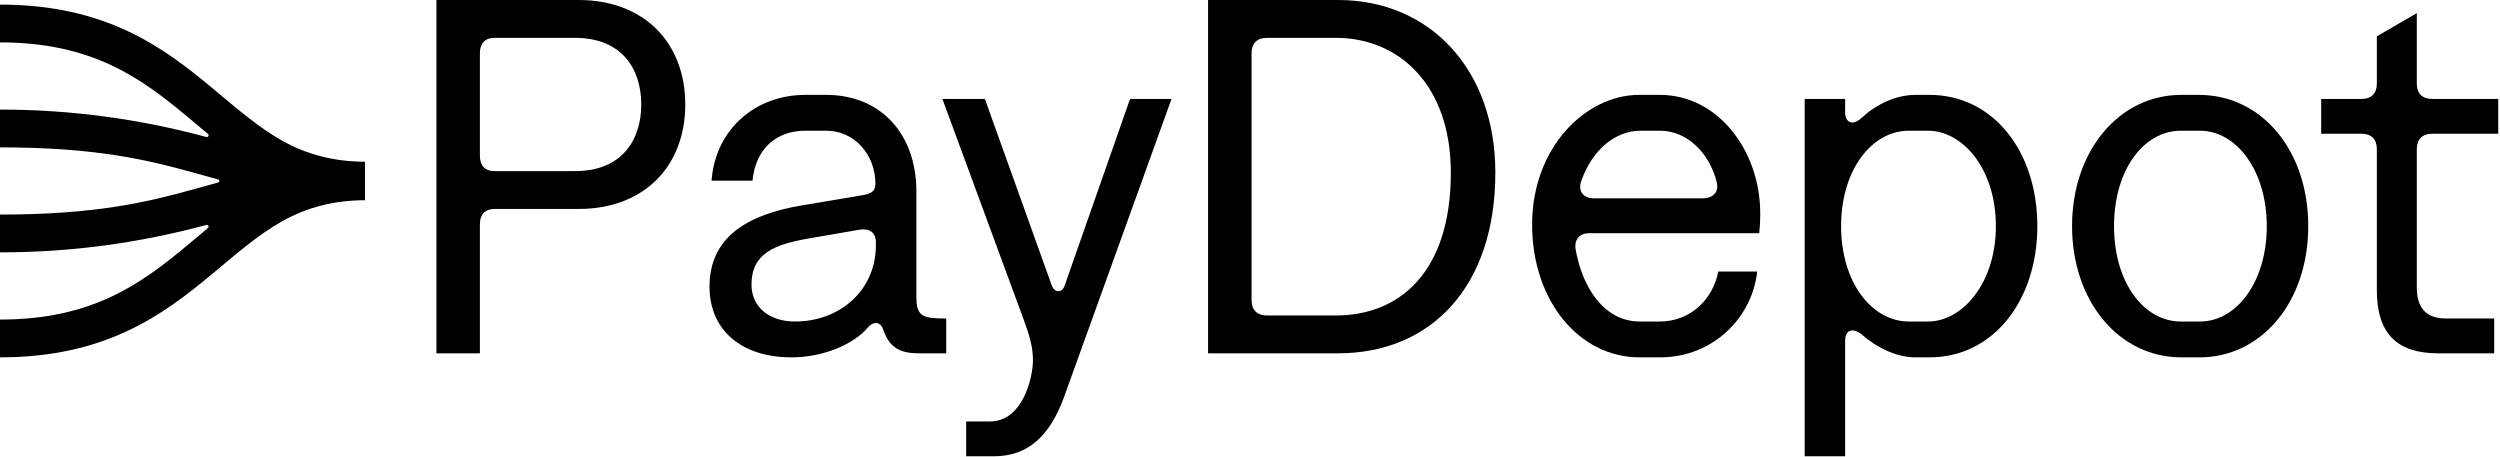
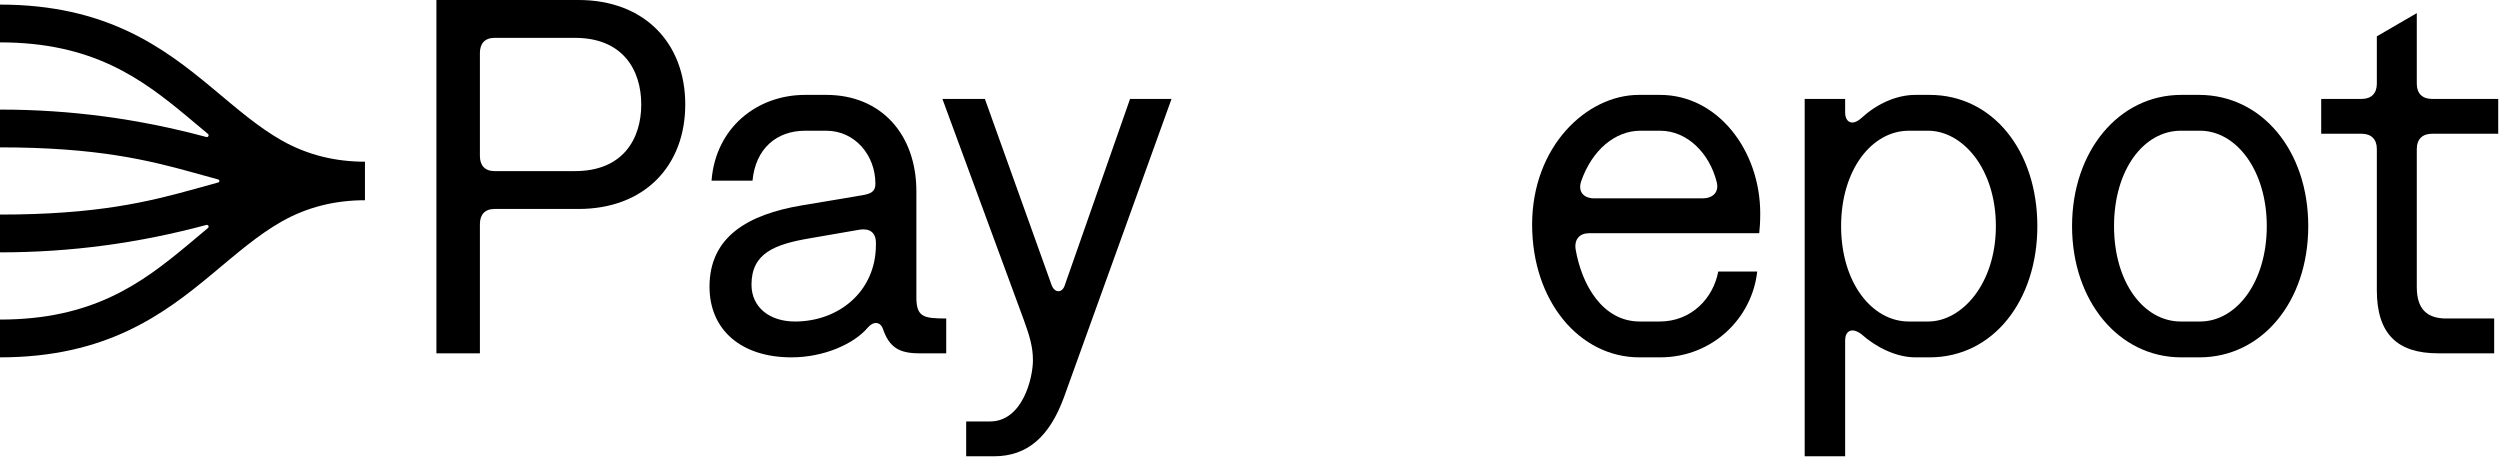
<svg xmlns="http://www.w3.org/2000/svg" width="870" height="159" viewBox="0 0 870 159" fill="none">
  <path d="M827.139 12.647L841.044 4.567V29.158C841.044 32.495 842.98 34.427 846.324 34.427H869.382V46.547H846.324C842.98 46.547 841.044 48.479 841.044 51.816V99.944C841.044 107.672 844.74 110.834 851.253 110.834H867.974V122.953H848.436C834.355 122.953 827.139 116.279 827.139 100.998V51.816C827.139 48.479 825.203 46.547 821.858 46.547H807.777V34.427H821.858C825.203 34.427 827.139 32.495 827.139 29.158V12.647Z" fill="black" />
  <path d="M759.094 124.358C737.268 124.358 721.075 104.686 721.075 78.69C721.075 52.694 737.268 33.022 759.094 33.022H765.254C787.08 33.022 803.273 52.343 803.273 78.69C803.273 105.037 787.08 124.358 765.43 124.358H759.094ZM765.606 111.887C778.279 111.887 788.84 98.187 788.84 78.69C788.84 59.369 778.279 45.493 765.606 45.493H758.918C746.069 45.493 735.684 59.017 735.684 78.69C735.684 98.362 746.069 111.887 758.918 111.887H765.606Z" fill="black" />
  <path d="M671.505 33.022C693.507 33.022 708.996 52.519 708.996 78.69C708.996 104.51 693.683 124.358 671.505 124.358H666.576C659.888 124.358 652.847 120.845 647.743 116.279C644.223 113.644 642.111 115.4 642.111 118.386V158.785H628.03V34.427H642.111V39.169C642.111 42.331 644.399 44.087 647.743 41.101C652.847 36.359 659.712 33.022 666.576 33.022H671.505ZM670.977 45.493H664.288C651.439 45.493 640.703 59.017 640.703 78.69C640.703 98.362 651.439 111.887 664.288 111.887H670.977C682.77 111.887 694.563 98.714 694.563 78.69C694.563 58.666 682.946 45.493 670.977 45.493Z" fill="black" />
  <path d="M553.07 81.149C549.725 81.149 547.789 83.257 548.317 86.77C550.429 99.065 557.646 111.887 570.671 111.887H577.535C588.624 111.887 596.193 103.808 597.953 94.498H611.506C609.746 110.658 596.017 124.358 577.711 124.358H570.495C549.725 124.358 533.18 104.861 533.18 78.163C533.18 50.938 552.19 33.022 570.319 33.022H577.711C597.777 33.022 612.562 52.343 612.562 74.299C612.562 77.636 612.386 79.393 612.21 81.149H553.07ZM550.253 63.057C549.021 66.746 551.133 69.029 554.83 69.029H592.497C596.017 69.029 598.305 66.922 597.425 63.409C594.961 53.397 587.216 45.493 577.711 45.493H570.847C562.222 45.493 554.126 51.992 550.253 63.057Z" fill="black" />
-   <path d="M420.404 122.953V0H465.64C497.674 0 520.38 24.239 520.38 60.072C520.38 99.944 497.85 122.953 465.64 122.953H420.404ZM464.936 109.78C486.762 109.78 504.891 95.025 504.891 60.072C504.891 29.509 486.762 13.174 464.936 13.174H440.822C437.478 13.174 435.542 15.106 435.542 18.443V104.51C435.542 107.848 437.478 109.78 440.822 109.78H464.936Z" fill="black" />
  <path d="M344.501 146.666C355.942 146.666 359.462 131.384 359.462 125.412C359.462 120.845 358.406 117.157 356.294 111.36L327.956 34.427H342.741L365.975 99.241C367.031 102.051 369.671 102.051 370.551 99.241L393.257 34.427H407.69L370.199 138.41C365.271 151.759 357.702 158.785 345.909 158.785H336.228V146.666H344.501Z" fill="black" />
  <path d="M275.424 124.358C257.999 124.358 246.91 114.873 246.91 99.768C246.91 82.379 260.287 74.65 278.944 71.488L299.89 67.975C303.234 67.448 304.642 66.57 304.642 63.936C304.642 53.924 297.426 45.493 287.569 45.493H280.176C270.32 45.493 262.927 51.64 261.871 62.882H247.614C249.022 44.439 263.455 33.022 280.176 33.022H287.569C306.578 33.022 318.899 46.722 318.899 66.57V103.456C318.899 110.307 321.364 110.834 329.284 110.834V122.953H319.779C312.739 122.953 309.395 120.67 307.283 114.522C306.402 111.887 303.938 111.712 302.002 113.995C297.25 119.616 286.865 124.358 275.424 124.358ZM276.656 111.887C291.969 111.887 304.818 101.349 304.818 85.189V84.486C304.818 80.973 302.706 79.393 299.186 79.919L281.937 82.906C269.44 85.013 261.519 88.175 261.519 99.065C261.519 106.969 267.856 111.887 276.656 111.887Z" fill="black" />
  <path d="M151.871 122.953V0H201.331C224.213 0 238.47 14.93 238.47 36.359C238.47 57.788 224.213 72.718 201.331 72.718H172.113C168.768 72.718 167.008 74.65 167.008 77.988V122.953H151.871ZM200.099 59.545C216.82 59.545 223.157 48.303 223.157 36.359C223.157 24.239 216.644 13.174 200.099 13.174H172.113C168.768 13.174 167.008 15.106 167.008 18.443V54.275C167.008 57.612 168.768 59.545 172.113 59.545H200.099Z" fill="black" />
  <path d="M127.005 69.682C116.727 69.682 106.976 72.009 97.999 77.102C89.665 81.83 82.237 88.352 73.75 95.413C56.829 109.492 36.866 124.358 0 124.358V111.209C32.233 111.209 49.192 98.671 65.207 85.346C67.603 83.353 69.979 81.334 72.378 79.343C72.878 78.927 72.452 78.106 71.824 78.275C48.206 84.629 24.608 87.821 0 87.821V74.671C33.782 74.671 51.622 70.236 67.688 65.78L75.929 63.5C76.199 63.425 76.345 63.207 76.366 62.978C76.345 62.749 76.199 62.531 75.929 62.456L67.688 60.175C51.622 55.719 33.782 51.284 0 51.284V38.135C24.608 38.135 48.206 41.326 71.824 47.68C72.452 47.849 72.878 47.028 72.378 46.613C69.979 44.622 67.603 42.603 65.207 40.61C49.192 27.285 32.233 14.746 0 14.746V1.598C36.866 1.598 56.829 16.463 73.75 30.542C82.237 37.603 89.666 44.126 97.999 48.854C106.976 53.946 116.727 56.273 127.005 56.273V69.682Z" fill="black" />
</svg>